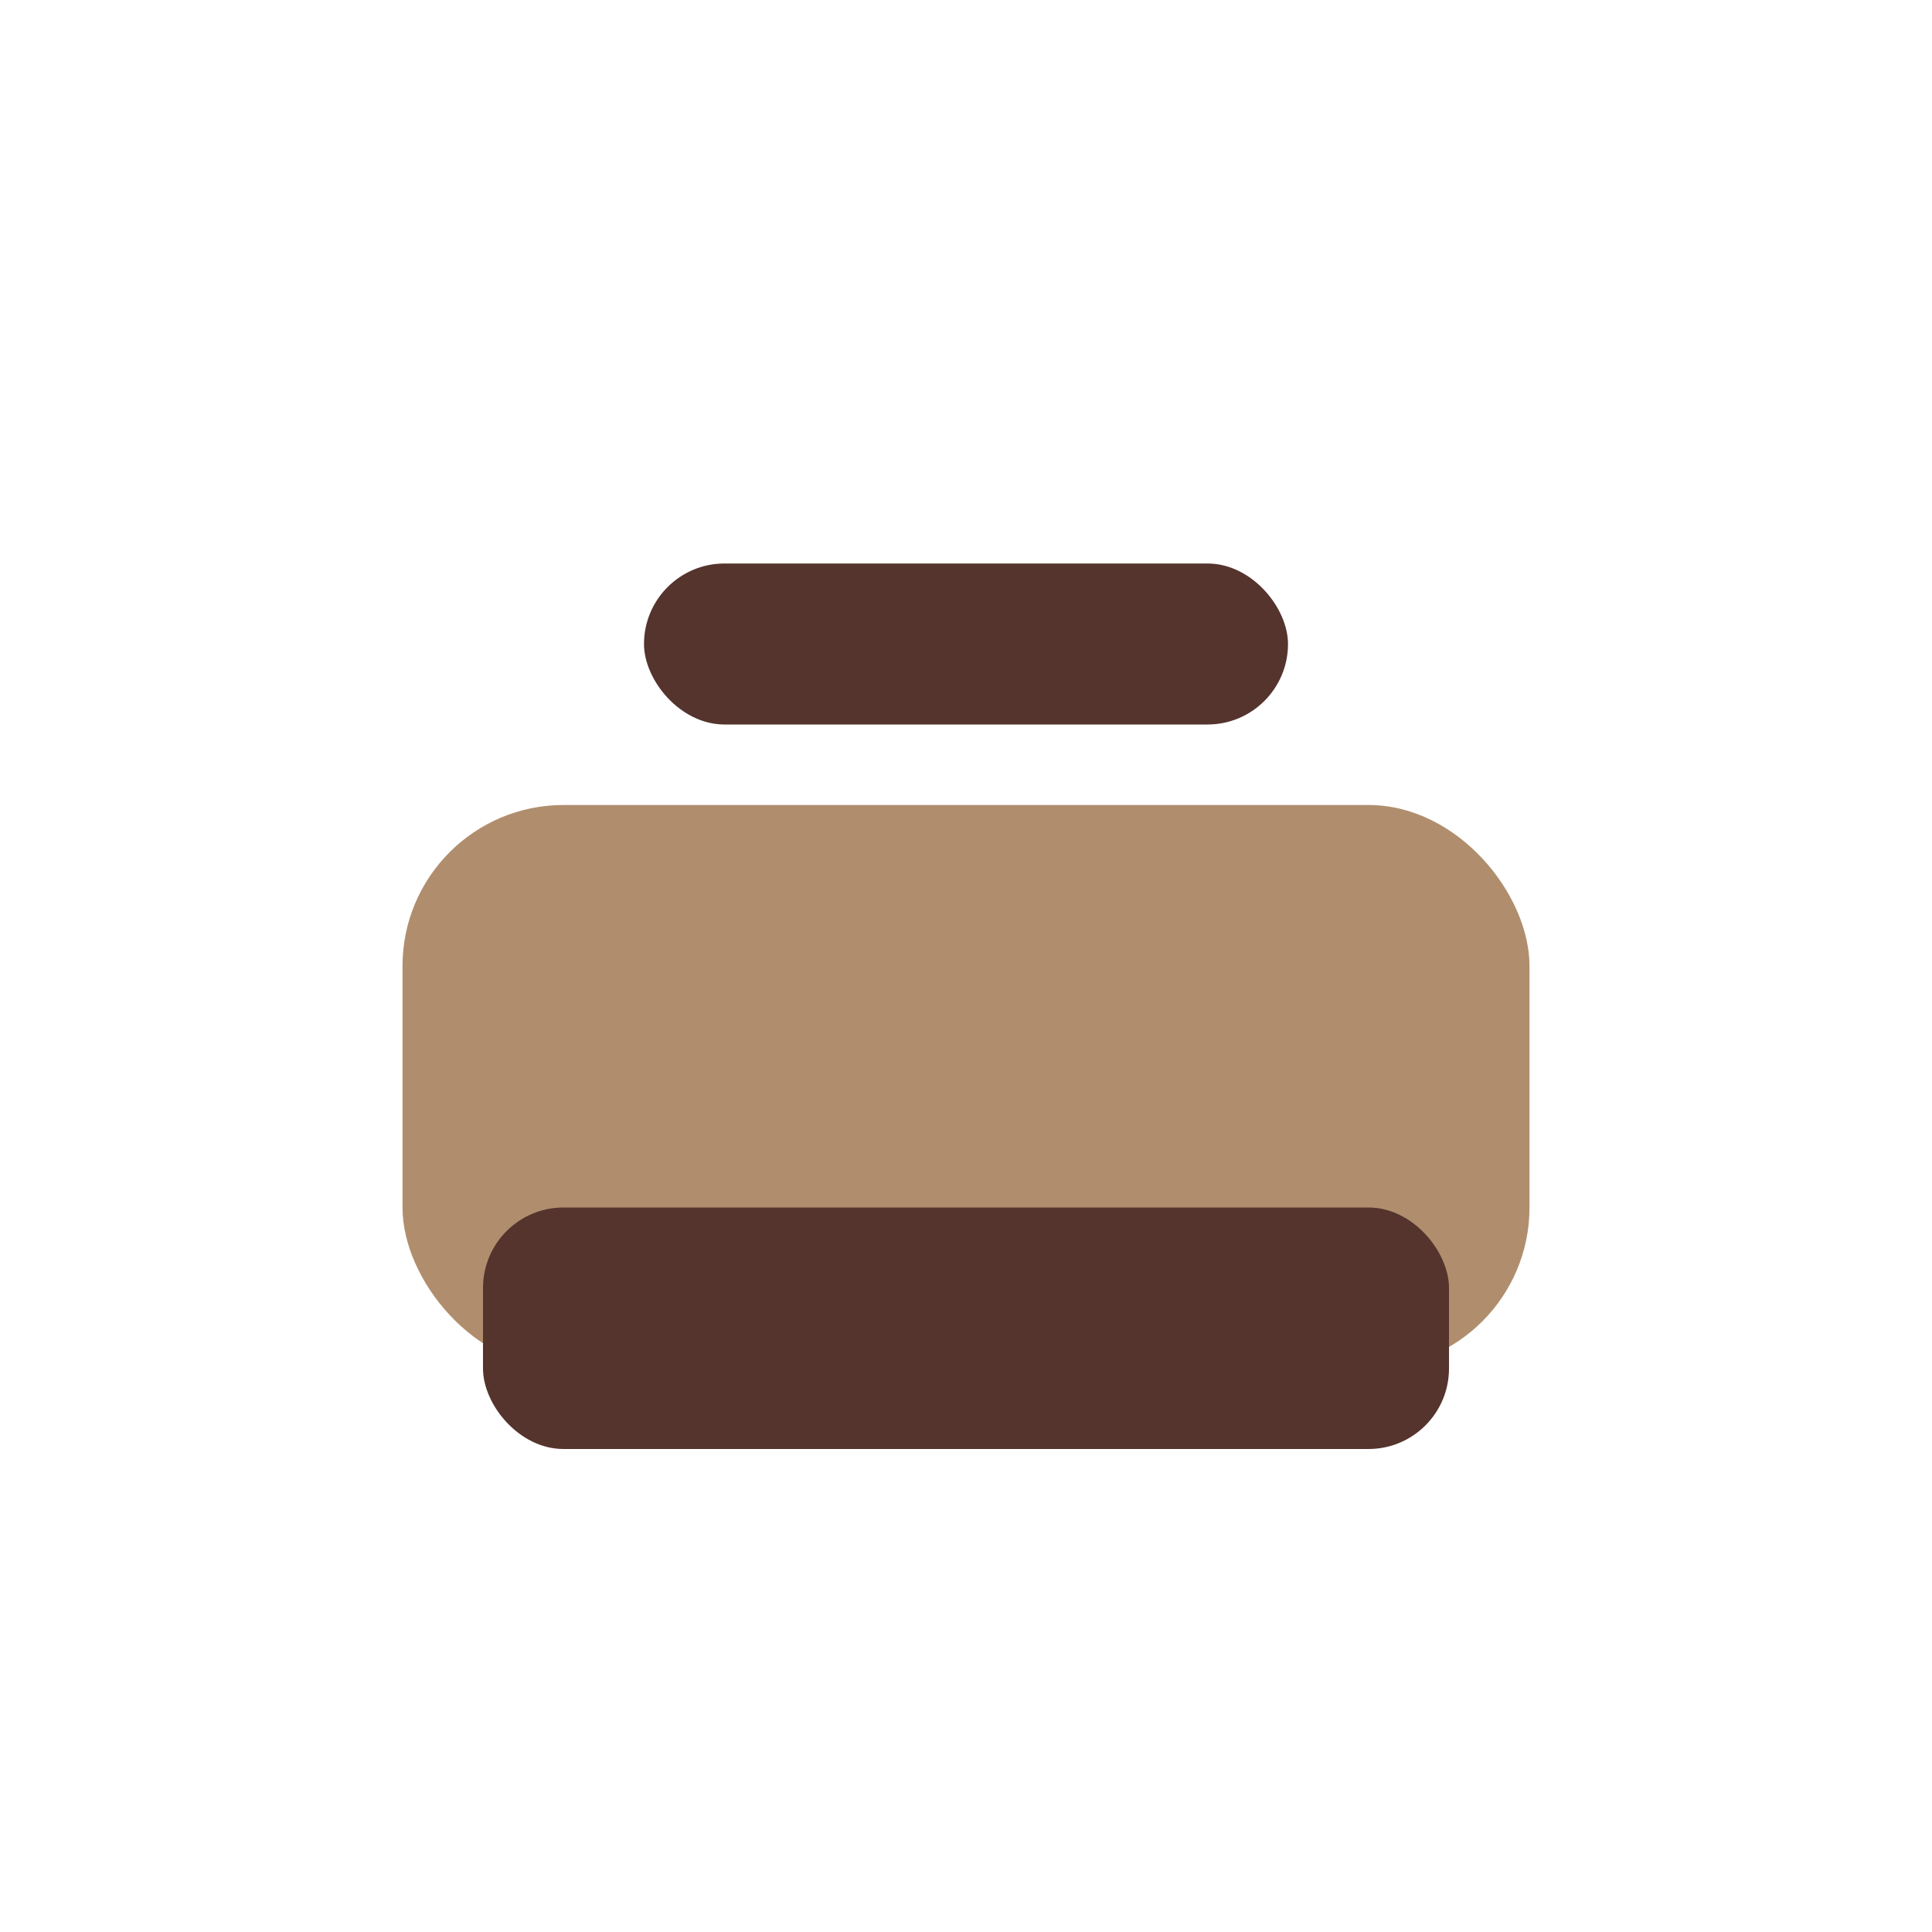
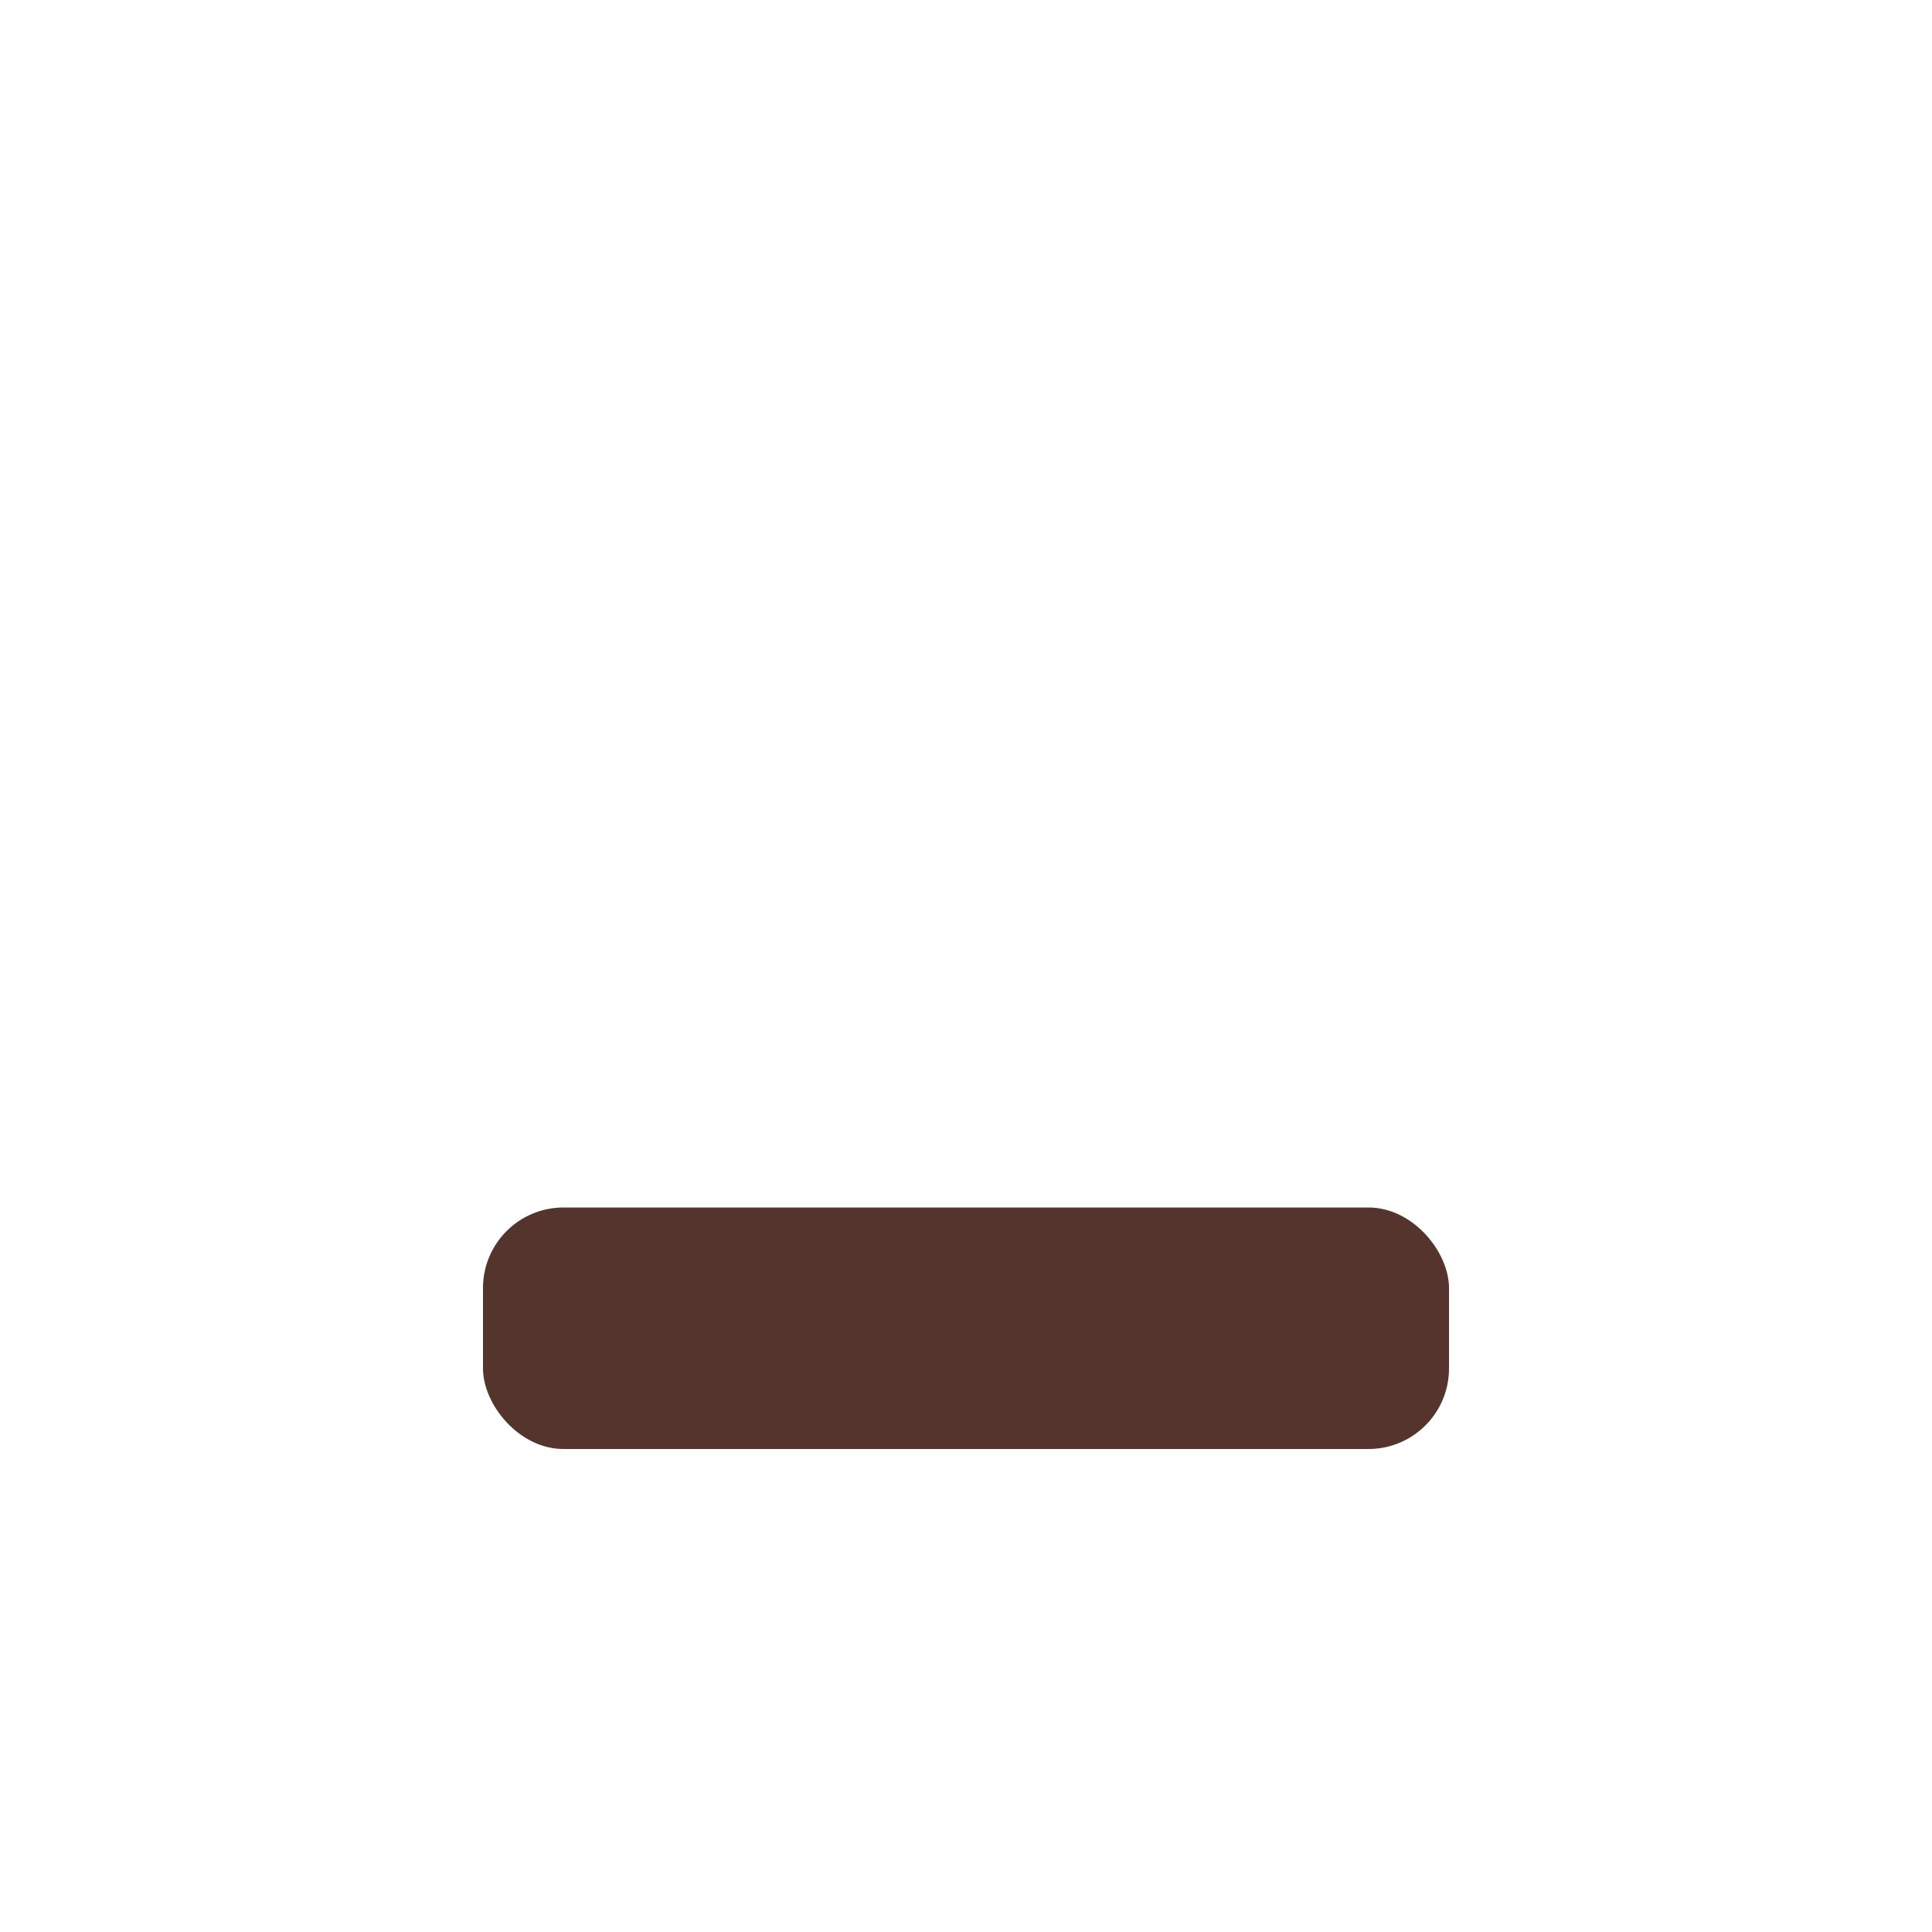
<svg xmlns="http://www.w3.org/2000/svg" width="24" height="24" viewBox="0 0 24 24">
-   <rect x="5" y="10" width="14" height="7" rx="2" fill="#B08E6D" />
  <rect x="6" y="15" width="12" height="3" rx="1" fill="#54342D" />
-   <rect x="8" y="7" width="8" height="2" rx="1" fill="#54342D" />
</svg>